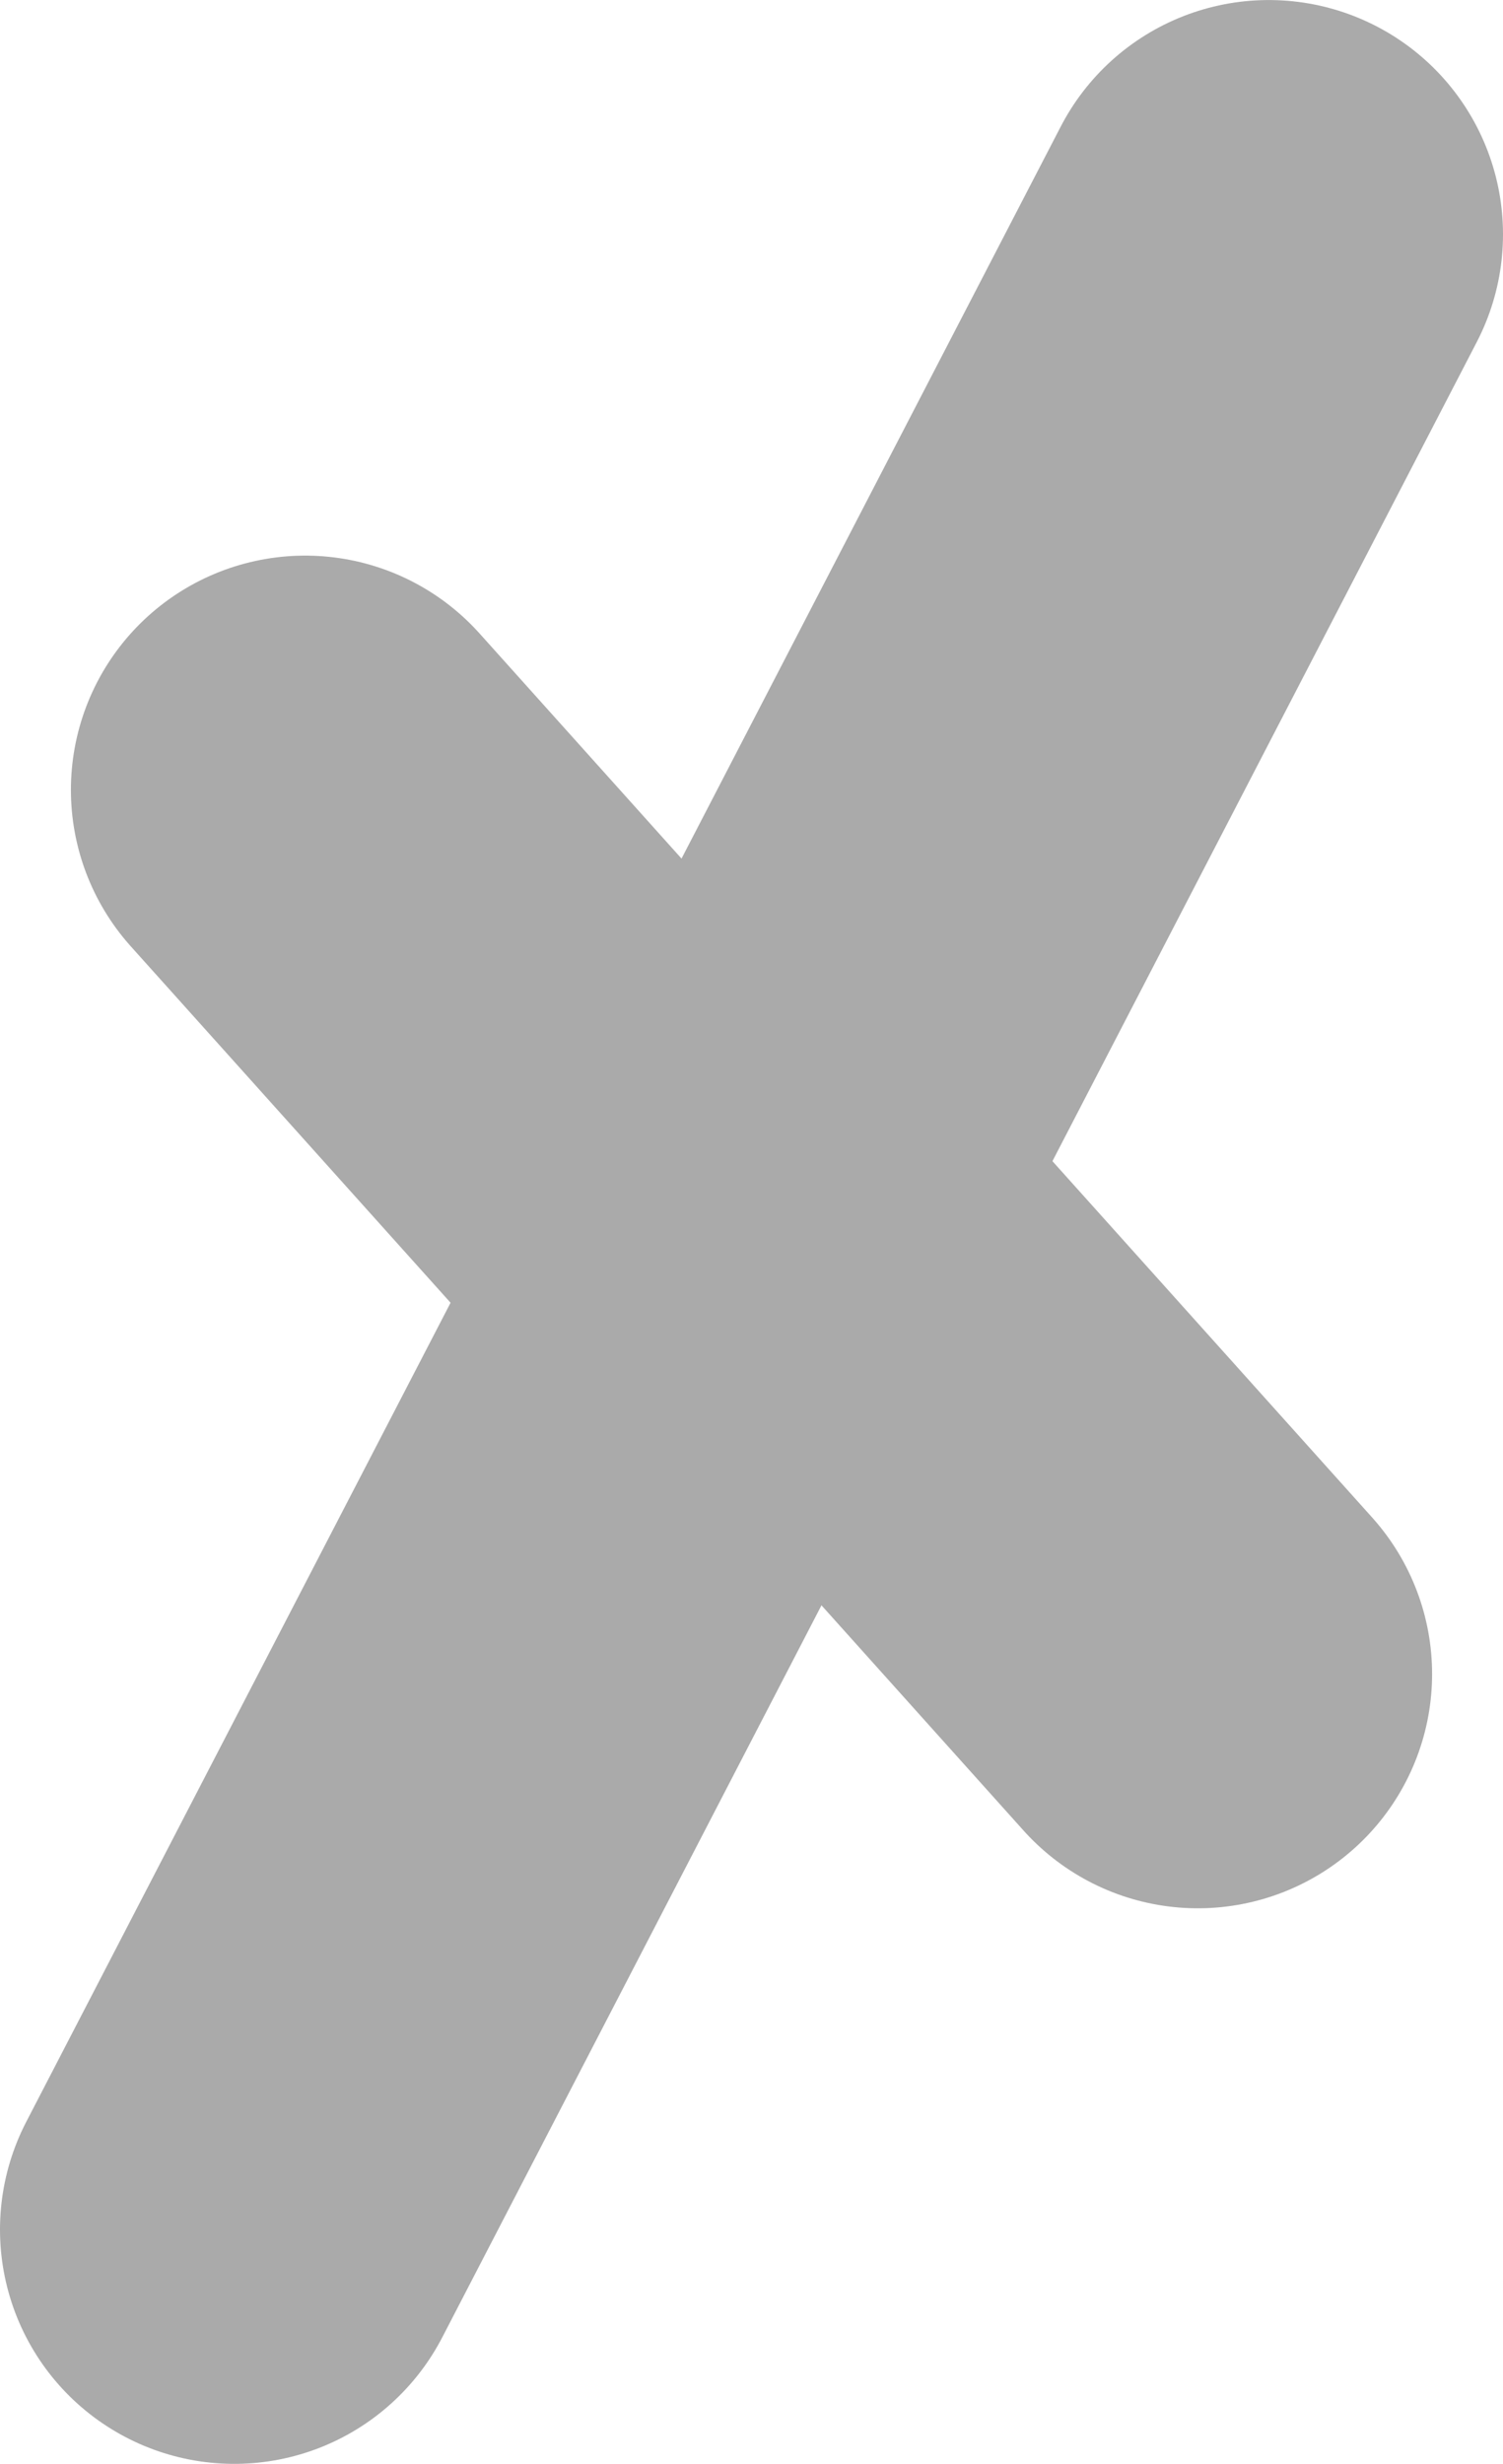
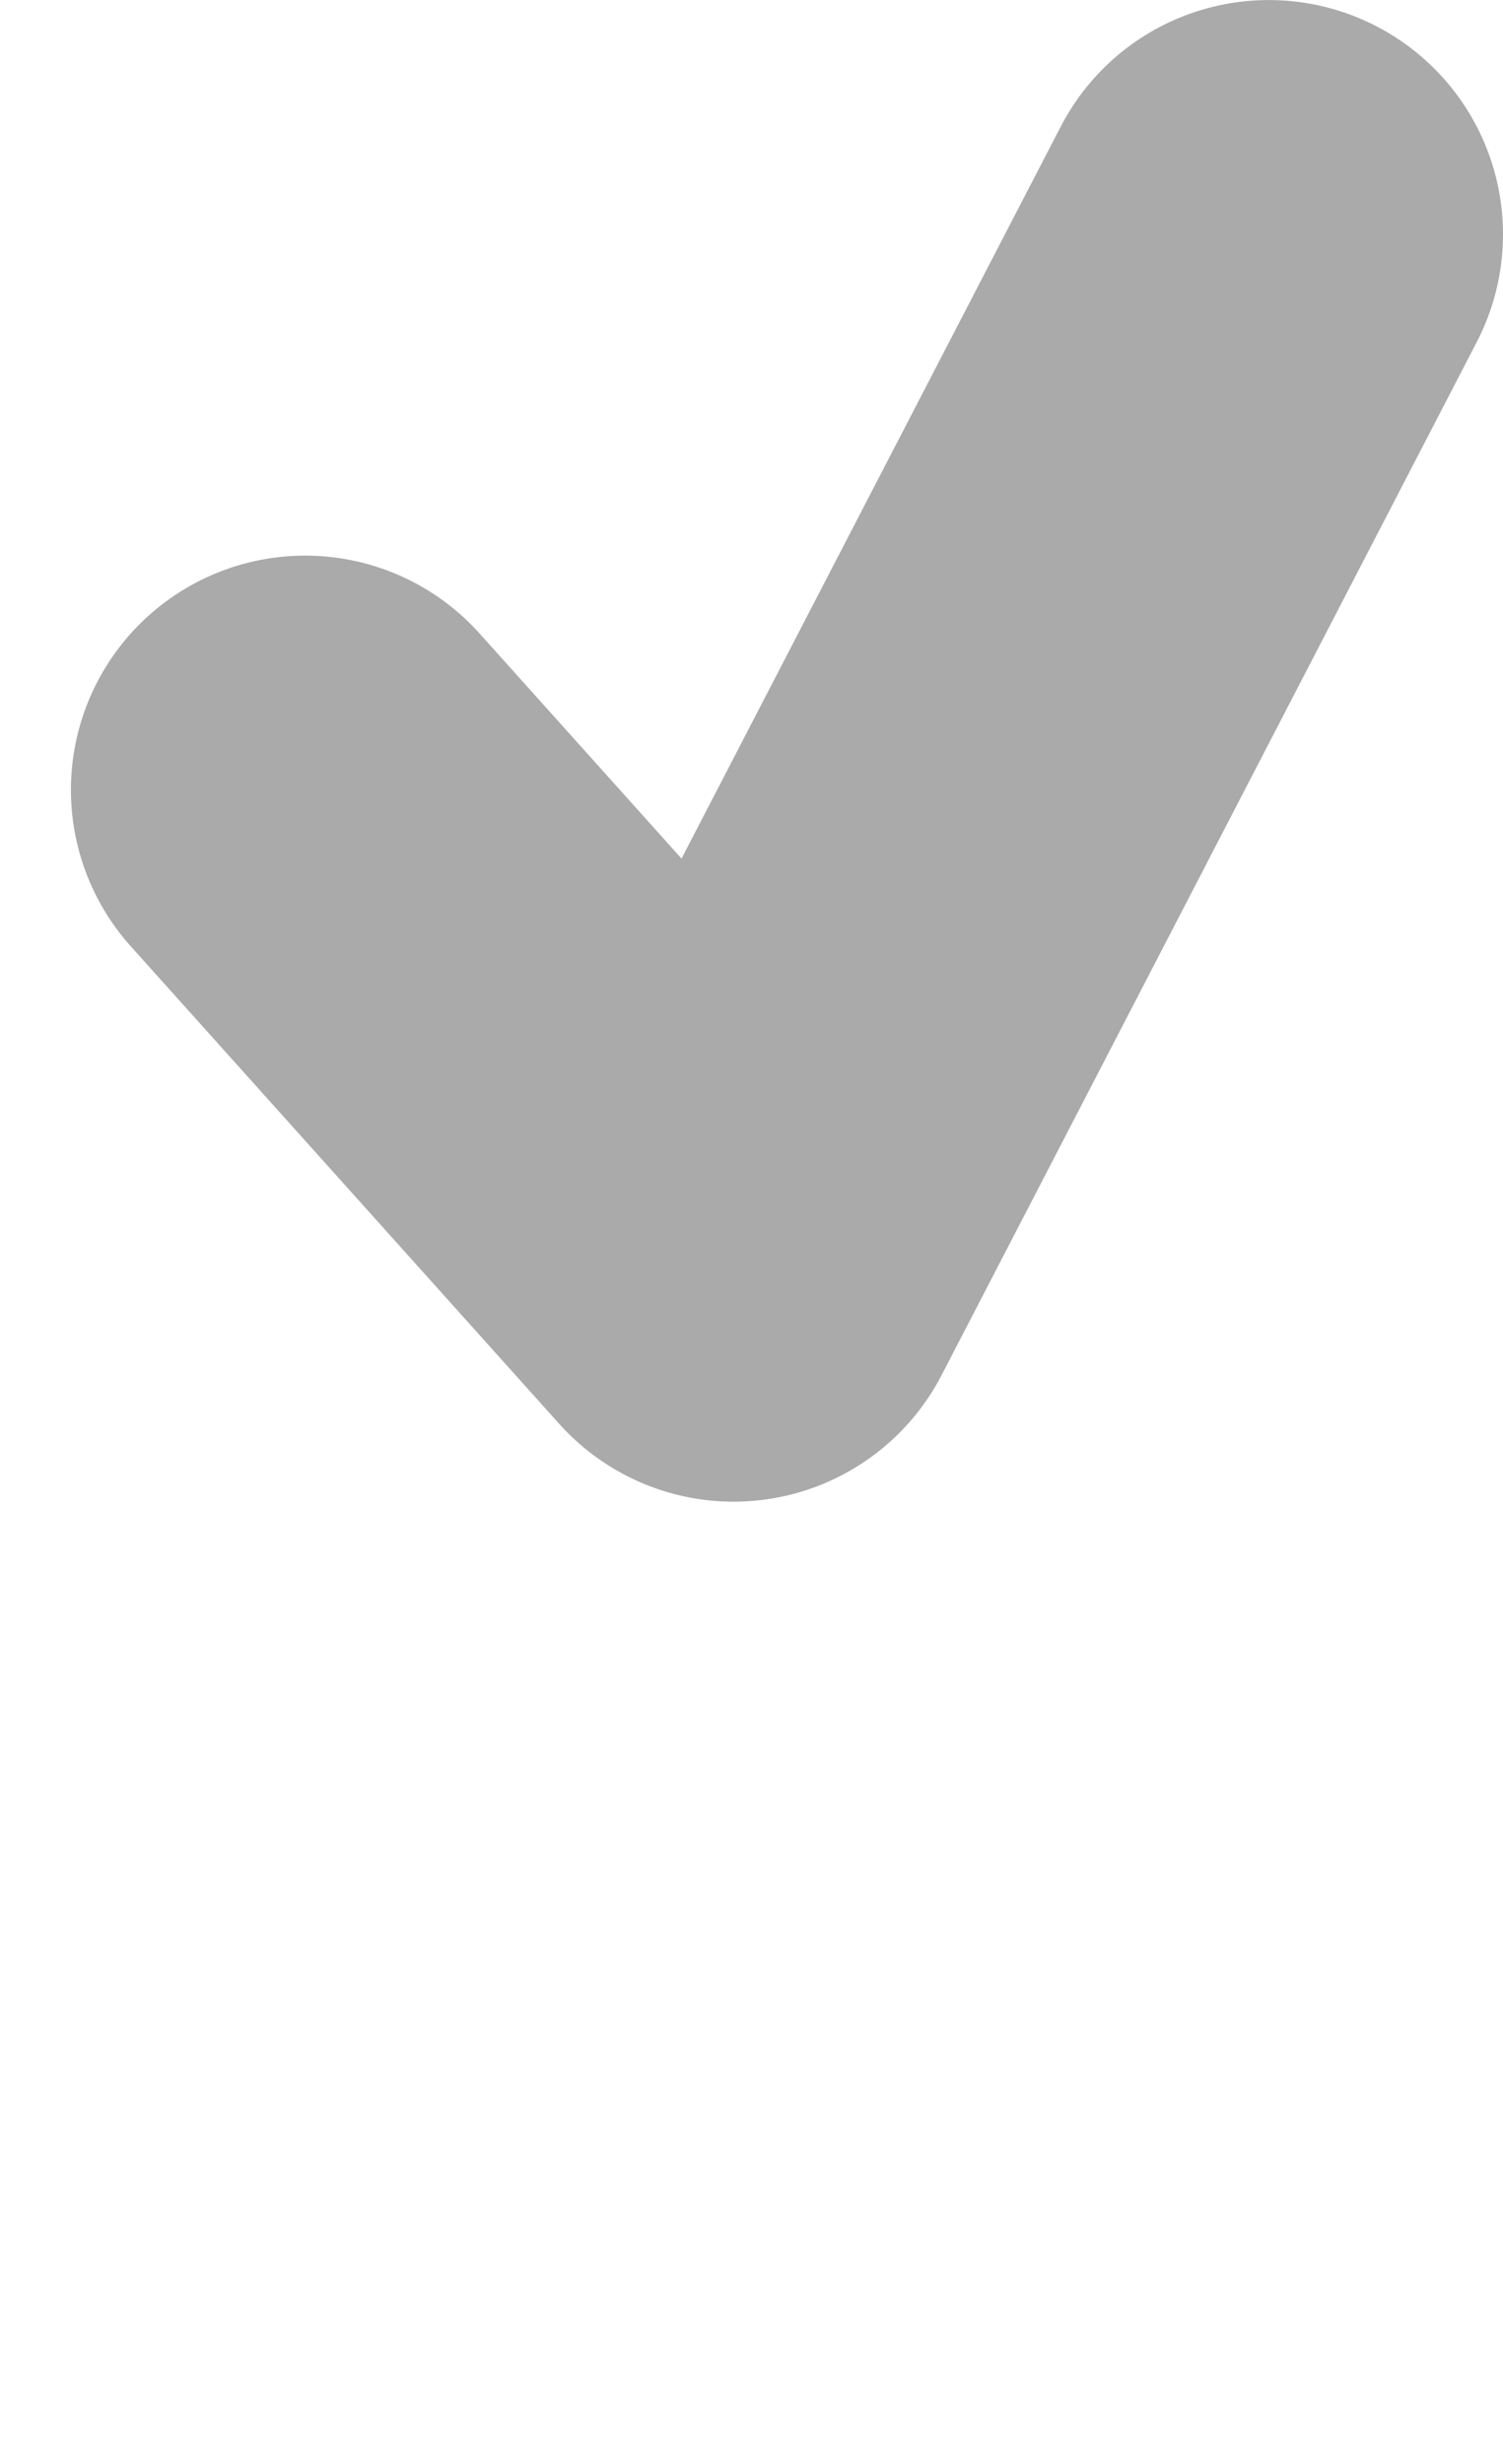
<svg xmlns="http://www.w3.org/2000/svg" xmlns:ns1="http://www.inkscape.org/namespaces/inkscape" xmlns:ns2="http://sodipodi.sourceforge.net/DTD/sodipodi-0.dtd" width="38.195mm" height="62.606mm" viewBox="0 0 38.195 62.606" version="1.1" id="svg14062" ns1:version="1.2.2 (732a01da63, 2022-12-09)" ns2:docname="downvote.svg">
  <ns2:namedview id="namedview14064" pagecolor="#000000" bordercolor="#666666" borderopacity="1.0" ns1:showpageshadow="2" ns1:pageopacity="0" ns1:pagecheckerboard="0" ns1:deskcolor="#d1d1d1" ns1:document-units="mm" showgrid="false" ns1:zoom="2.0560856" ns1:cx="0.48636107" ns1:cy="32.829372" ns1:window-width="1920" ns1:window-height="996" ns1:window-x="-8" ns1:window-y="-8" ns1:window-maximized="1" ns1:current-layer="layer1" />
  <defs id="defs14059" />
  <g ns1:label="Layer 1" ns1:groupmode="layer" id="layer1" transform="translate(-48.93,-129.527)">
    <path style="fill:none;fill-opacity:1;stroke:#aaa;stroke-width:11.906;stroke-linecap:round;stroke-linejoin:round;stroke-dasharray:none;stroke-opacity:1" d="m 56.685,149.598 10.887,12.133 13.6,-26.25" id="path3462" />
-     <path style="fill:none;fill-opacity:1;stroke:#aaa;stroke-width:11.906;stroke-linecap:round;stroke-linejoin:round;stroke-dasharray:none;stroke-opacity:1" d="M 79.37,172.063 68.483,159.93 54.883,186.18" id="path8000" />
  </g>
</svg>